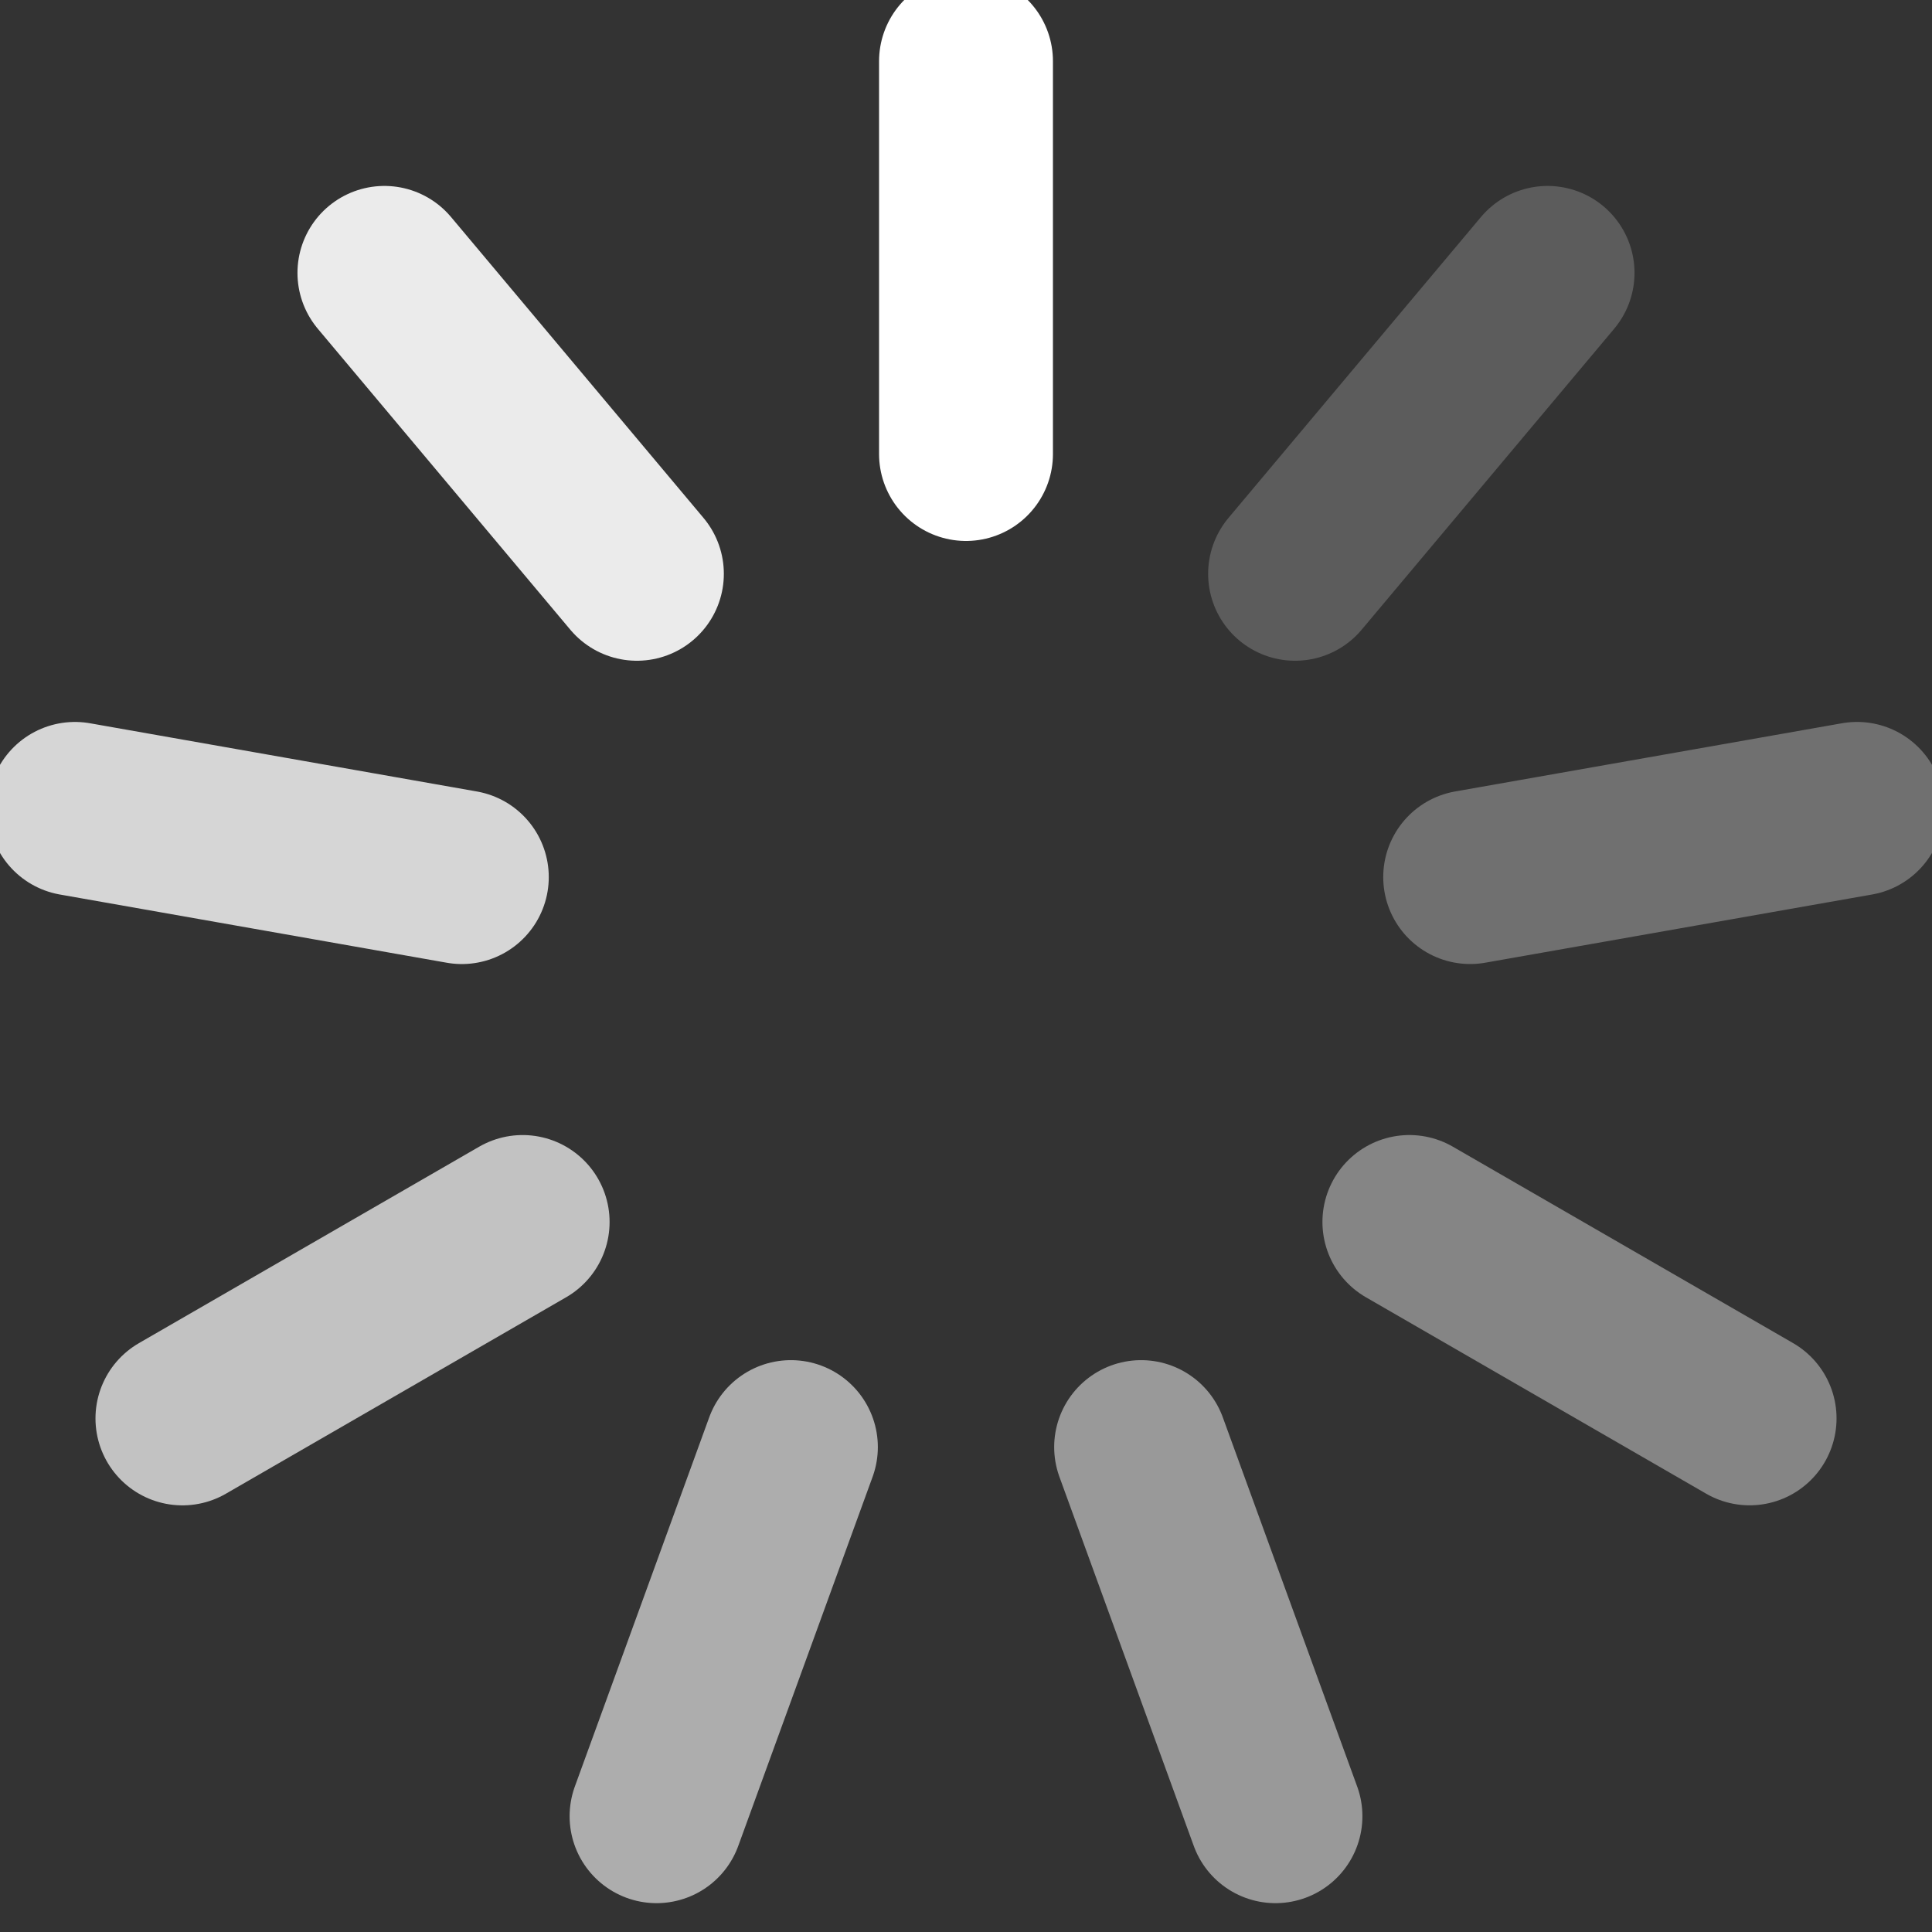
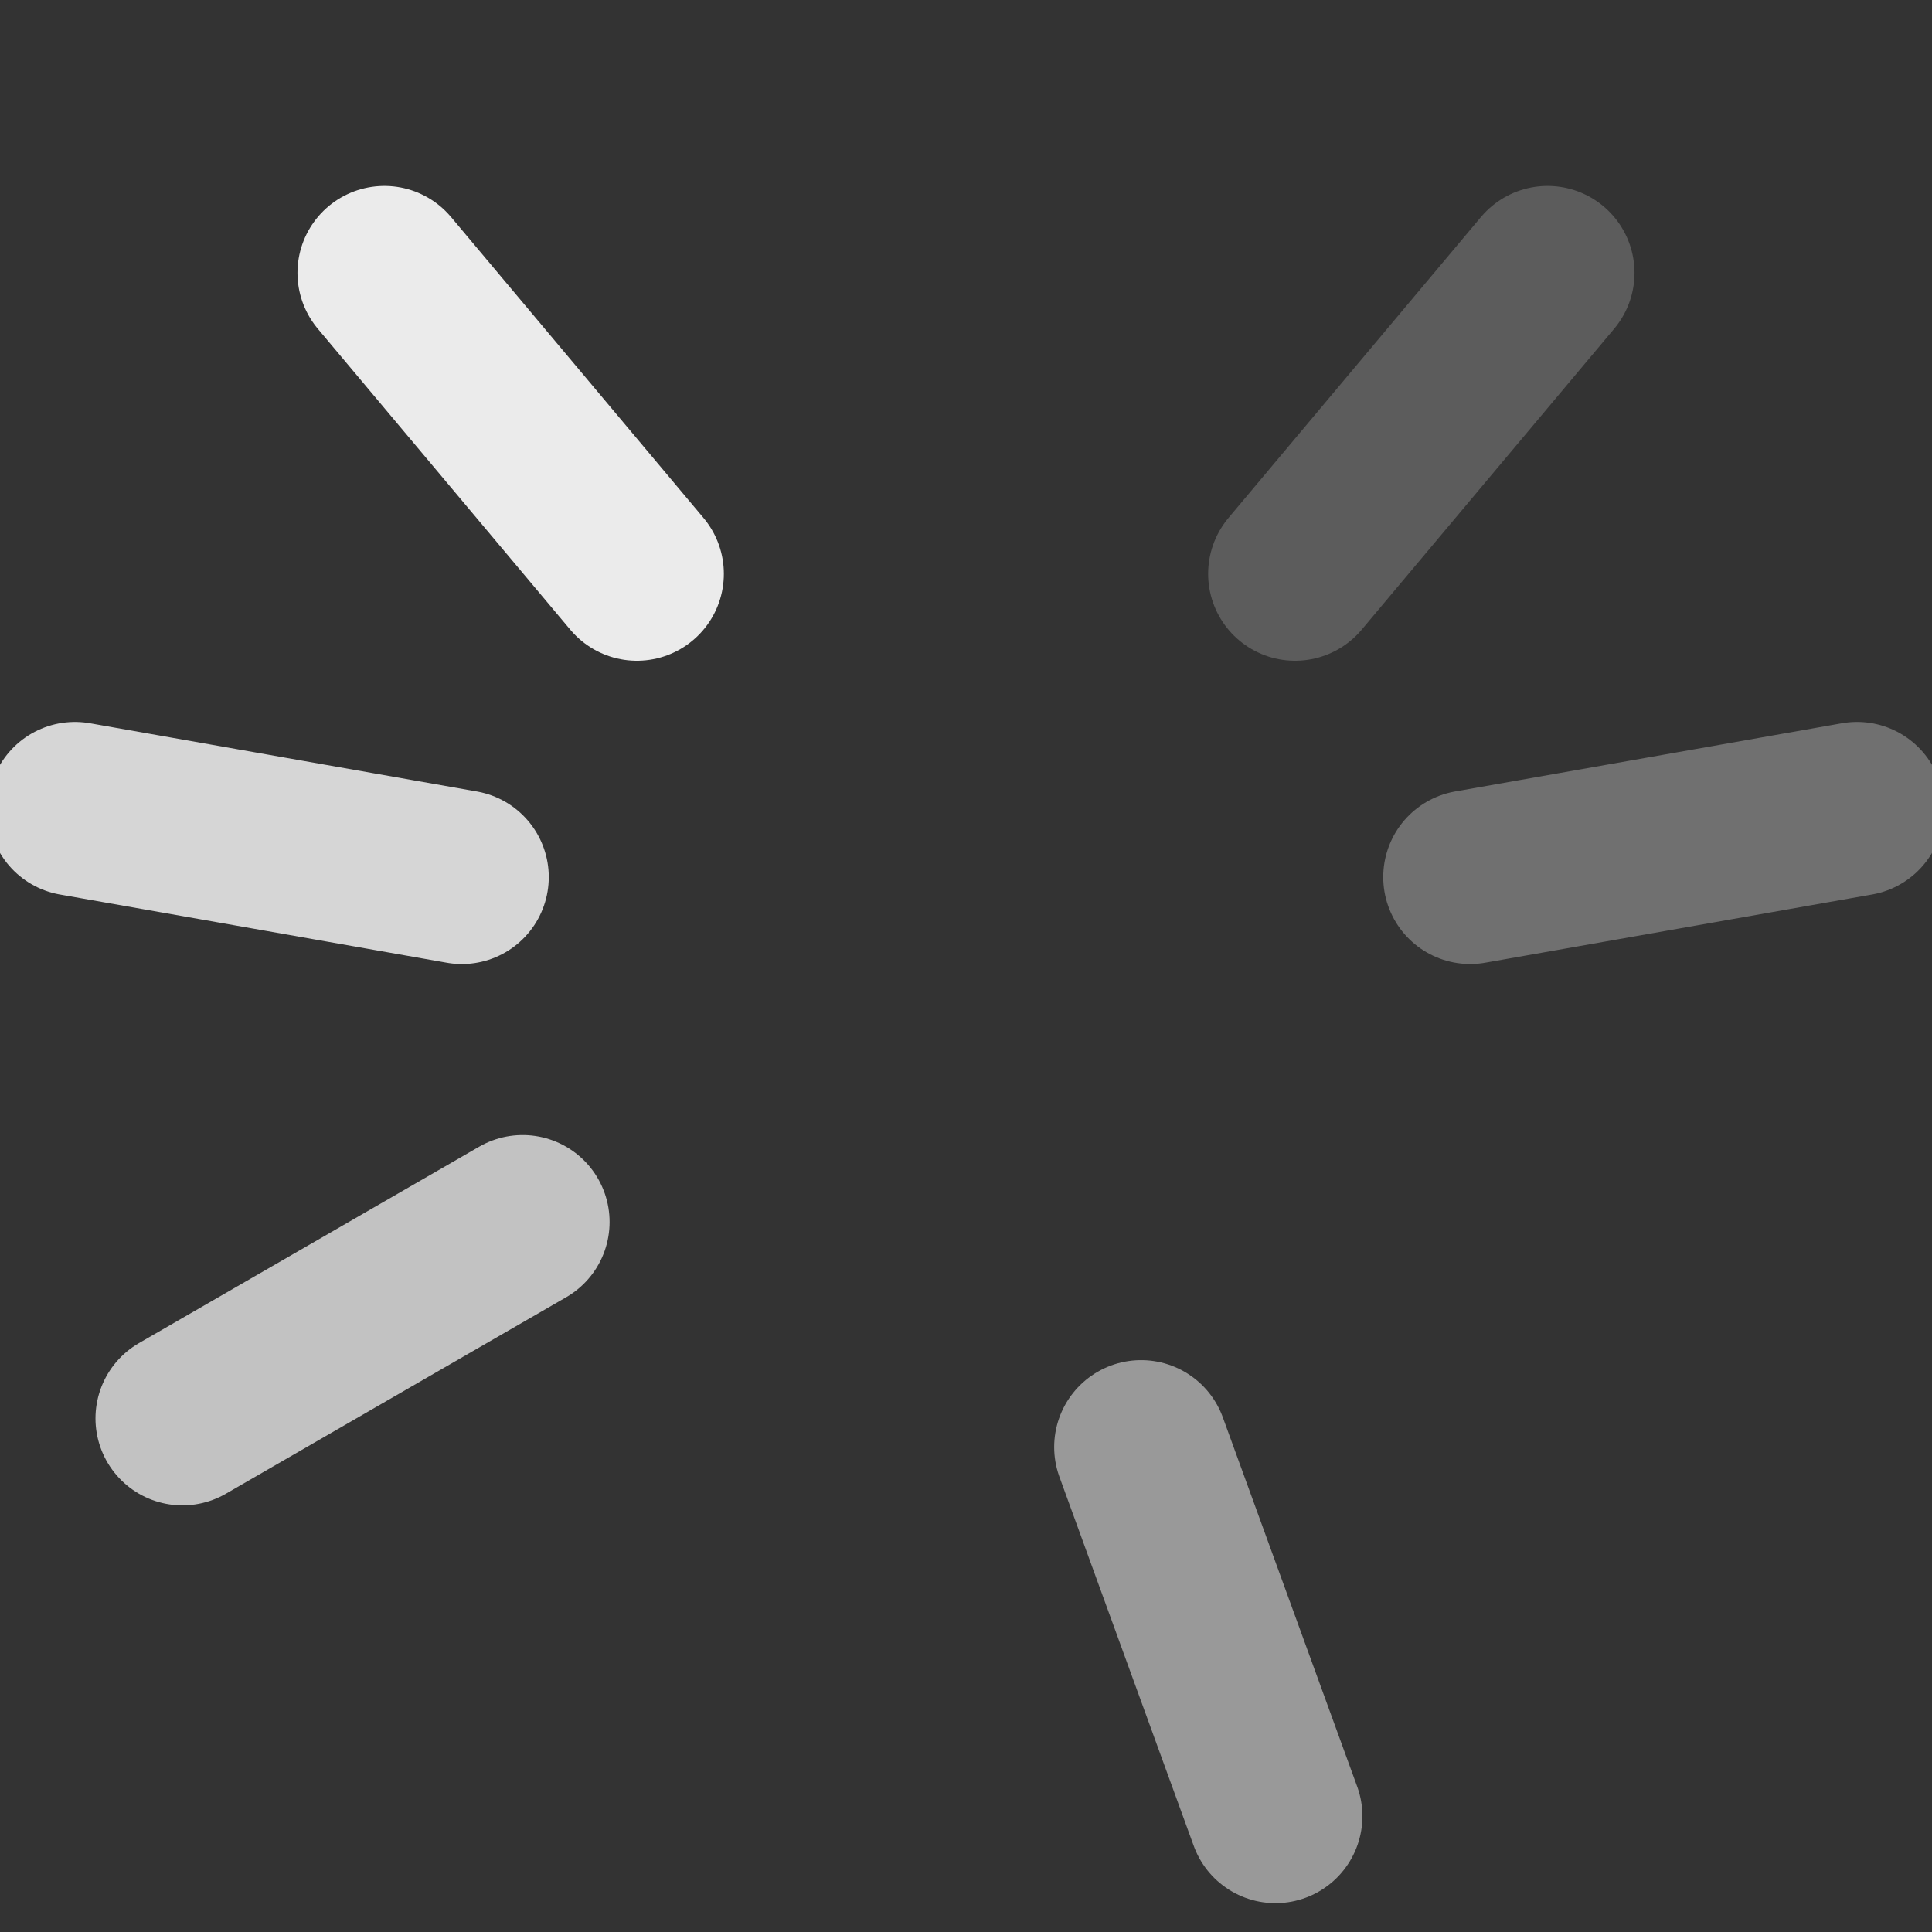
<svg xmlns="http://www.w3.org/2000/svg" version="1.1" x="0px" y="0px" width="100px" height="100px" xml:space="preserve" style="stroke: #ffffff; stroke-width: 9px; stroke-linecap: round;">
  <rect width="100%" height="100%" fill="#333333" stroke="none" />
  <g>
-     <line x1="50" y1="3.167" x2="50" y2="23.5" opacity="1" />
    <line x1="80.102" y1="14.124" x2="67.033" y2="29.7" opacity="0.2" />
    <line x1="96.121" y1="41.867" x2="76.096" y2="45.398" opacity="0.3" />
-     <line x1="90.559" y1="73.415" x2="72.949" y2="63.249" opacity="0.4" />
    <line x1="66.018" y1="94.007" x2="59.064" y2="74.901" opacity="0.5" />
-     <line x1="33.983" y1="94.007" x2="40.937" y2="74.901" opacity="0.6" />
    <line x1="9.442" y1="73.417" x2="27.052" y2="63.25" opacity="0.7" />
    <line x1="3.879" y1="41.868" x2="23.904" y2="45.399" opacity="0.8" />
    <line x1="19.897" y1="14.124" x2="32.966" y2="29.7" opacity="0.9" />
  </g>
</svg>